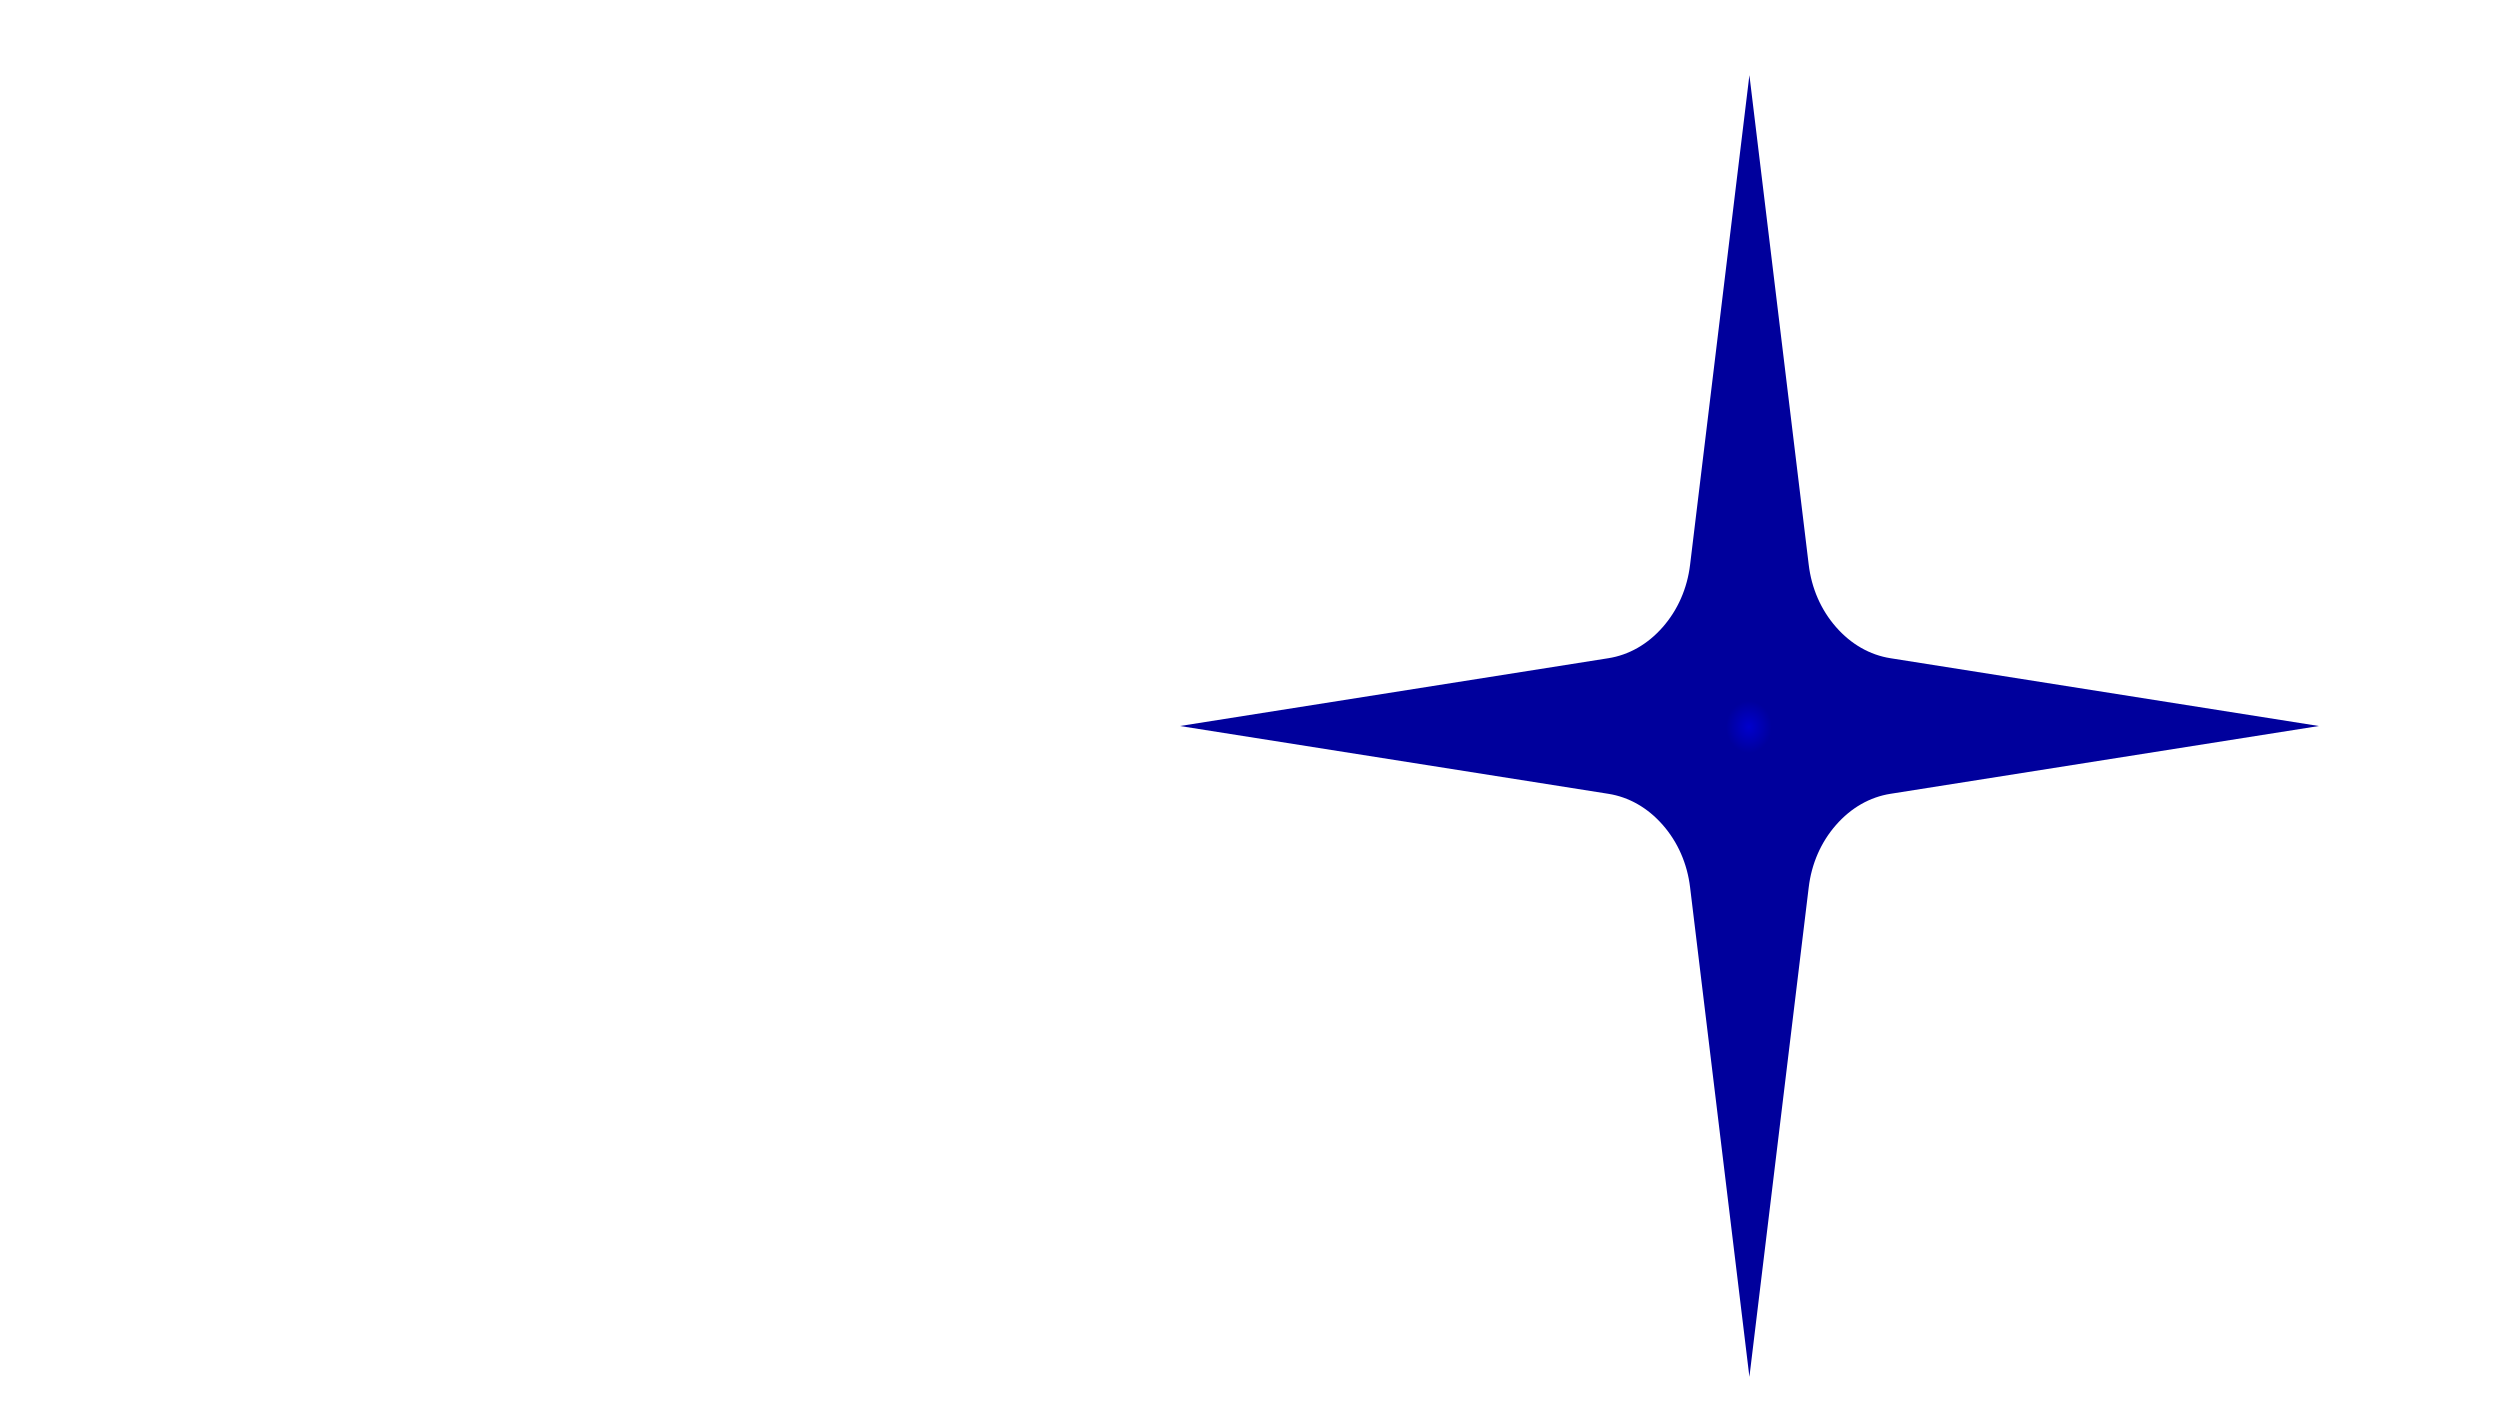
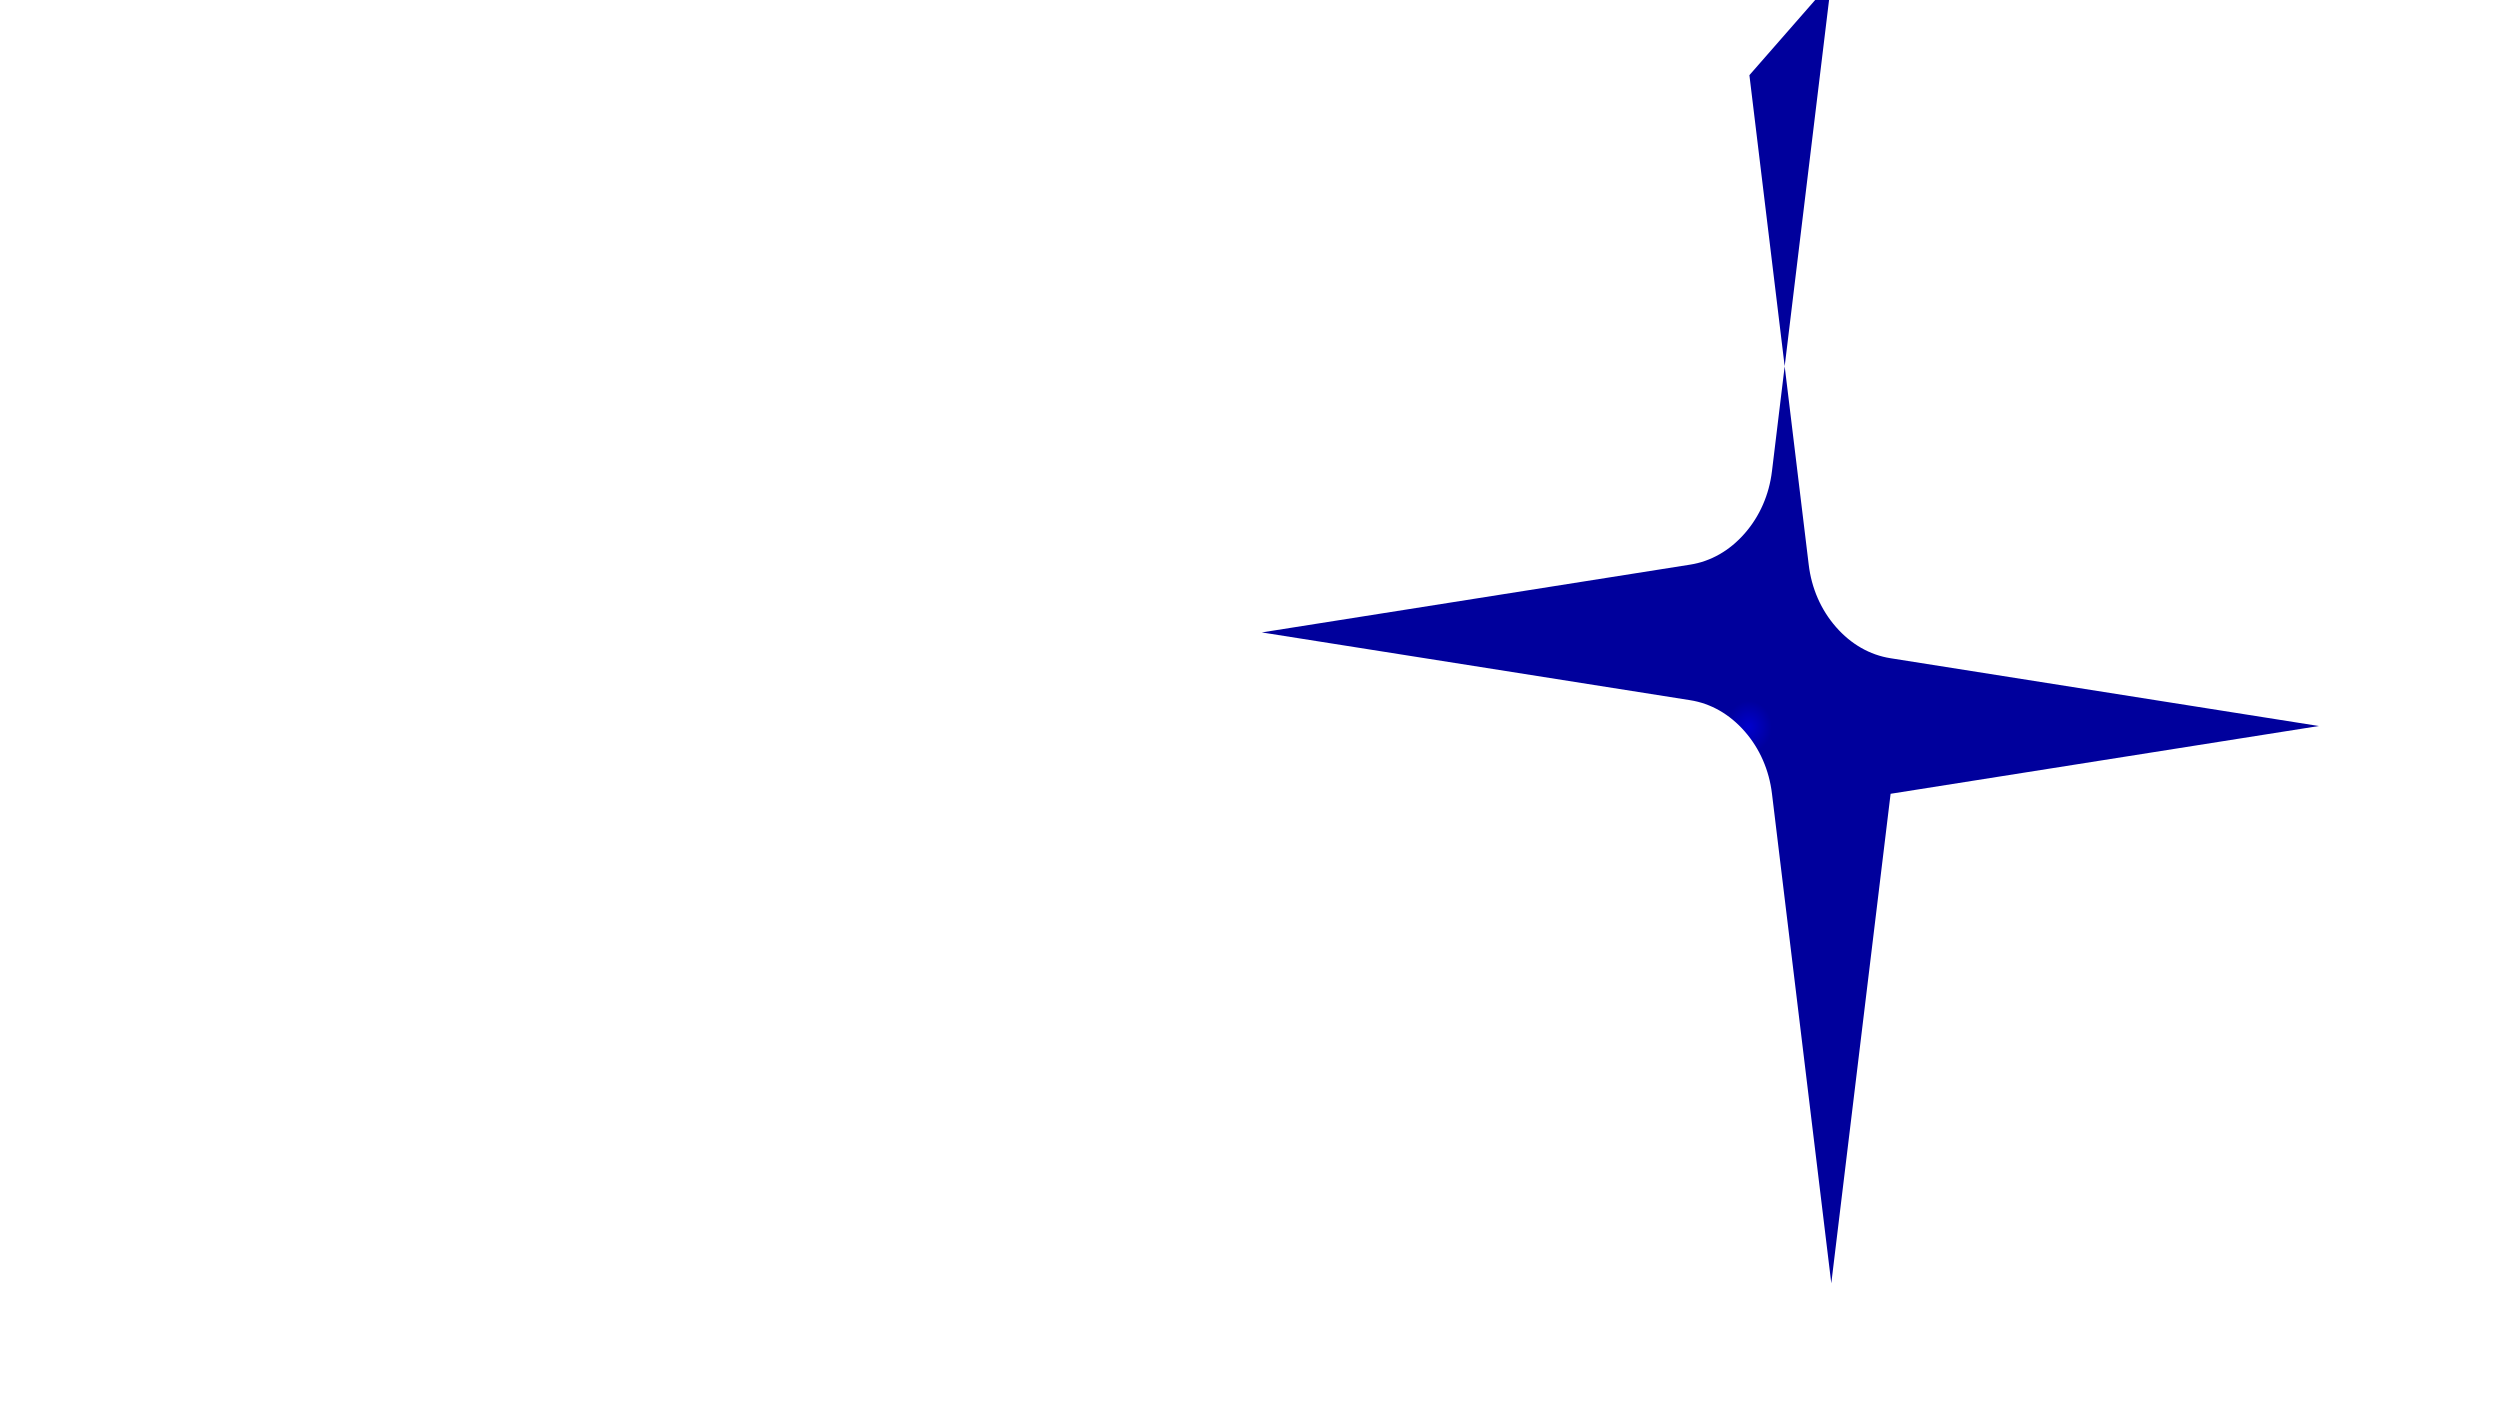
<svg xmlns="http://www.w3.org/2000/svg" xml:space="preserve" width="1920px" height="1080px" version="1.1" style="shape-rendering:geometricPrecision; text-rendering:geometricPrecision; image-rendering:optimizeQuality; fill-rule:evenodd; clip-rule:evenodd" viewBox="0 0 1920 1080">
  <defs>
    <style type="text/css">
   
    .fil0 {fill:url(#id0)}
   
  </style>
    <radialGradient id="id0" gradientUnits="userSpaceOnUse" gradientTransform="matrix(0.966 -0.126 0.11 1.104 -16 112)" cx="1343.541" cy="557.578" r="18" fx="1343.541" fy="557.578">
      <stop offset="0" style="stop-opacity:1; stop-color:mediumblue" />
      <stop offset="1" style="stop-opacity:1; stop-color:#00009C" />
    </radialGradient>
  </defs>
  <g id="Layer_x0020_1">
-     <path id="shape_01.svg" class="fil0" d="M1343.541 57.719l45.549 375.926c2.164,18.174 9.39,34.705 20.961,47.92 11.572,13.224 26.024,21.48 41.931,23.965l328.932 52.048 -328.932 52.048c-15.907,2.484 -30.359,10.74 -41.931,23.964 -11.571,13.216 -18.797,29.746 -20.961,47.92l-45.549 375.927 -45.549 -375.927c-2.163,-18.174 -9.389,-34.704 -20.961,-47.92 -11.571,-13.224 -26.024,-21.48 -41.931,-23.964l-328.932 -52.048 328.932 -52.048c15.907,-2.485 30.36,-10.741 41.931,-23.965 11.572,-13.215 18.798,-29.746 20.961,-47.92l45.549 -375.926z" />
+     <path id="shape_01.svg" class="fil0" d="M1343.541 57.719l45.549 375.926c2.164,18.174 9.39,34.705 20.961,47.92 11.572,13.224 26.024,21.48 41.931,23.965l328.932 52.048 -328.932 52.048l-45.549 375.927 -45.549 -375.927c-2.163,-18.174 -9.389,-34.704 -20.961,-47.92 -11.571,-13.224 -26.024,-21.48 -41.931,-23.964l-328.932 -52.048 328.932 -52.048c15.907,-2.485 30.36,-10.741 41.931,-23.965 11.572,-13.215 18.798,-29.746 20.961,-47.92l45.549 -375.926z" />
  </g>
</svg>